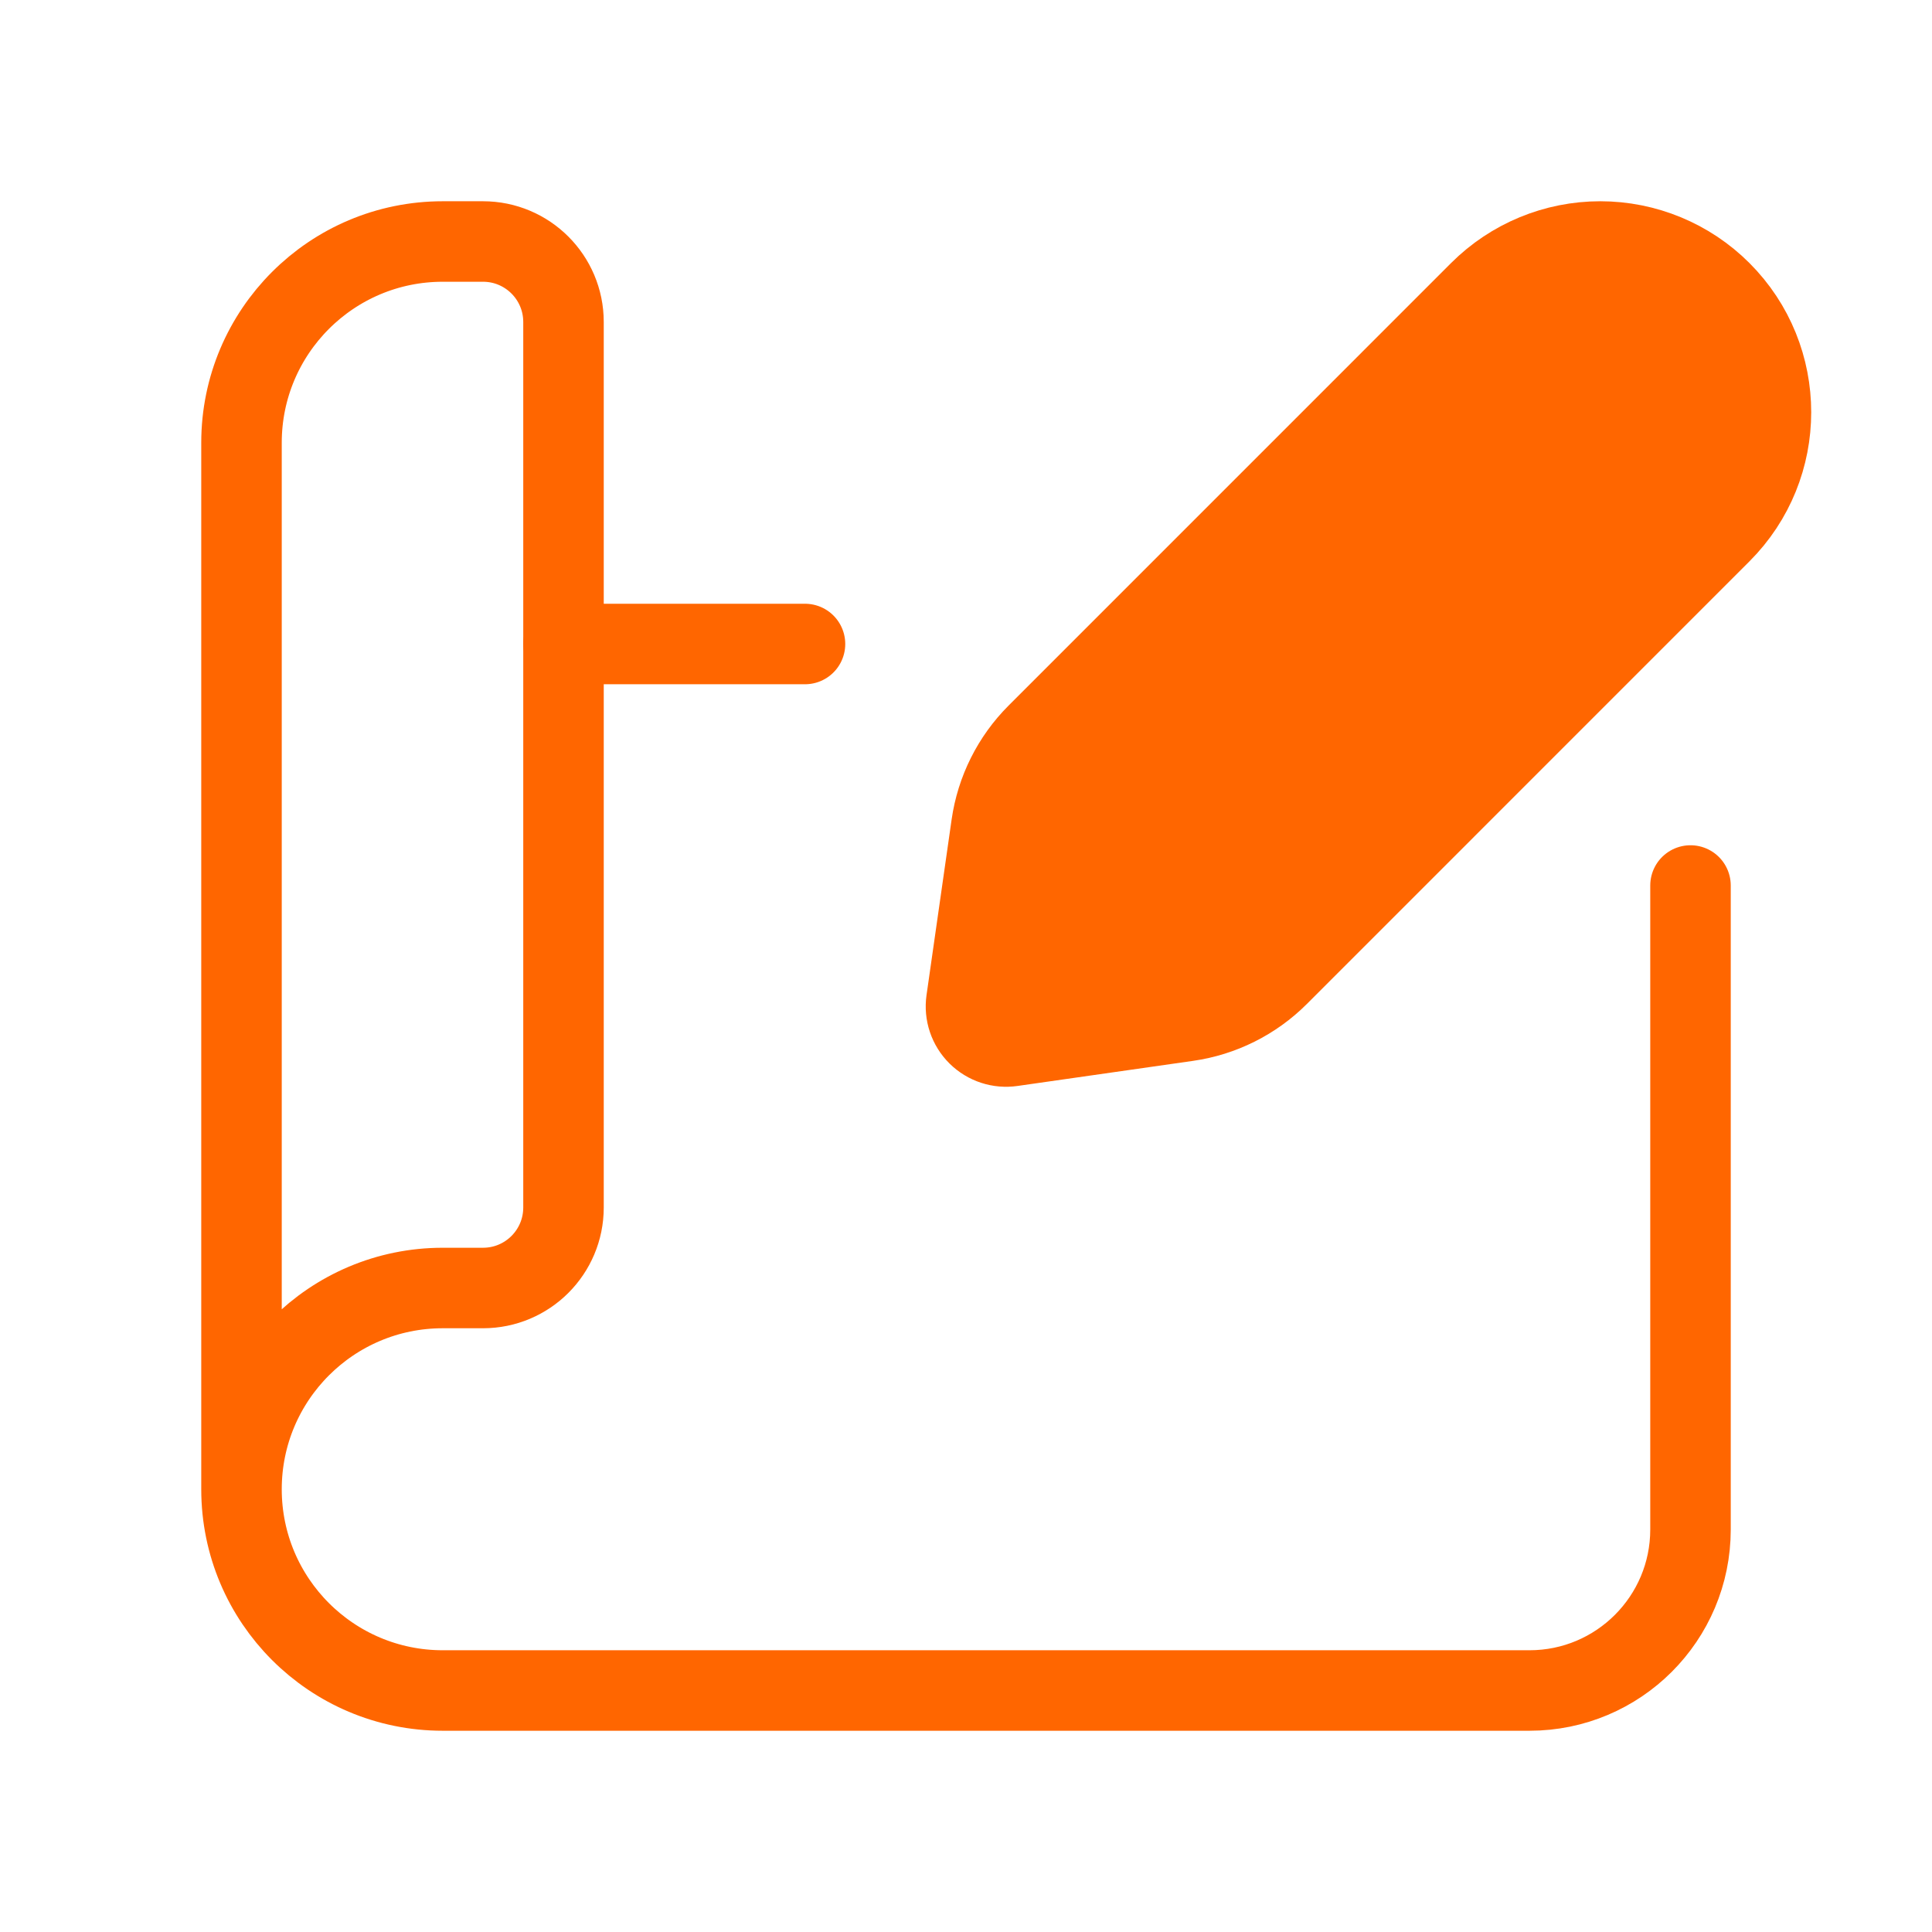
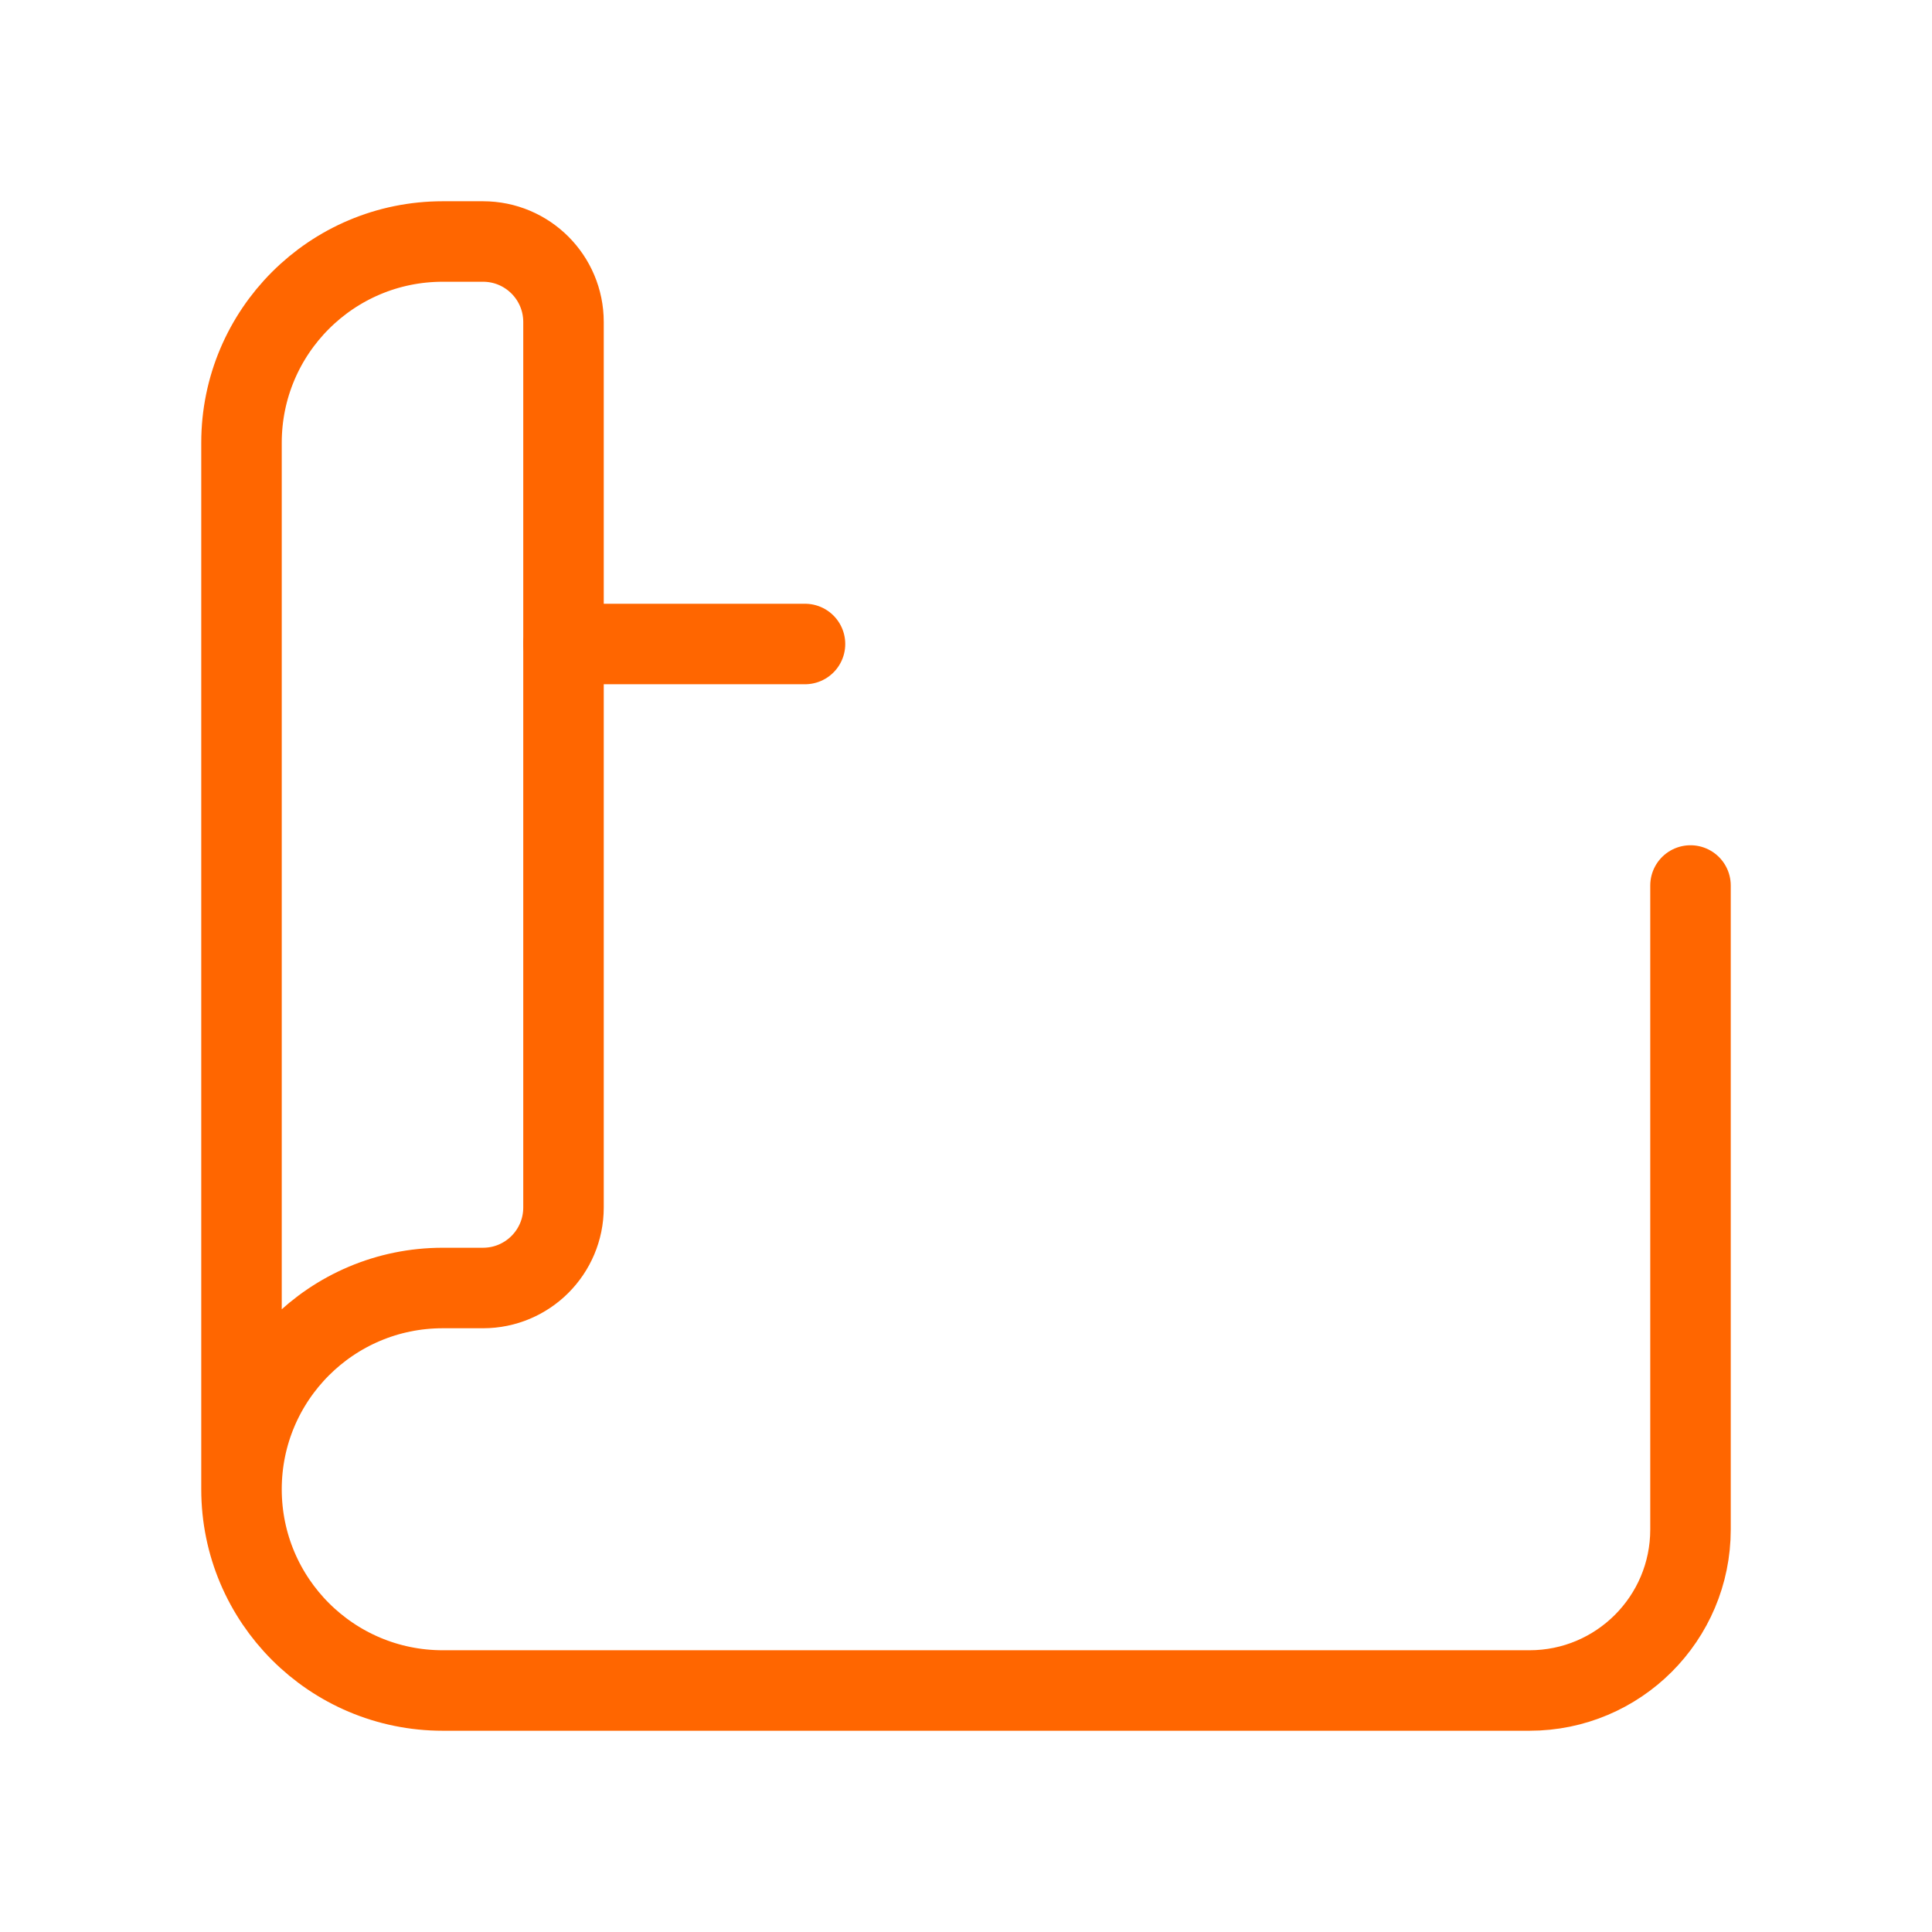
<svg xmlns="http://www.w3.org/2000/svg" width="48" height="48" viewBox="0 0 48 48" fill="none">
  <path d="M20 16H14" stroke="#FF6600" stroke-width="2" stroke-linecap="round" stroke-linejoin="round" />
  <path d="M6 37V11C6 8.239 8.239 6 11 6H12C13.105 6 14 6.895 14 8V30C14 31.105 13.105 32 12 32H11C8.239 32 6 34.239 6 37H6C6 39.761 8.239 42 11 42H38C40.209 42 42 40.209 42 38V22" stroke="#FF6600" stroke-width="2" stroke-linecap="round" stroke-linejoin="round" />
-   <path fill-rule="evenodd" clip-rule="evenodd" d="M29.499 25.367L25.142 25.99C24.831 26.036 24.517 25.933 24.294 25.712C24.071 25.491 23.965 25.177 24.009 24.866C24.188 23.619 24.454 21.75 24.633 20.5C24.756 19.643 25.153 18.849 25.765 18.237L36.759 7.242C37.555 6.447 38.633 6 39.758 6C40.883 6 41.962 6.447 42.757 7.242C44.413 8.899 44.413 11.584 42.757 13.24L31.762 24.236C31.15 24.848 30.356 25.245 29.499 25.367Z" fill="#FF6600" stroke="#FF6600" stroke-width="2" stroke-linecap="round" stroke-linejoin="round" />
</svg>